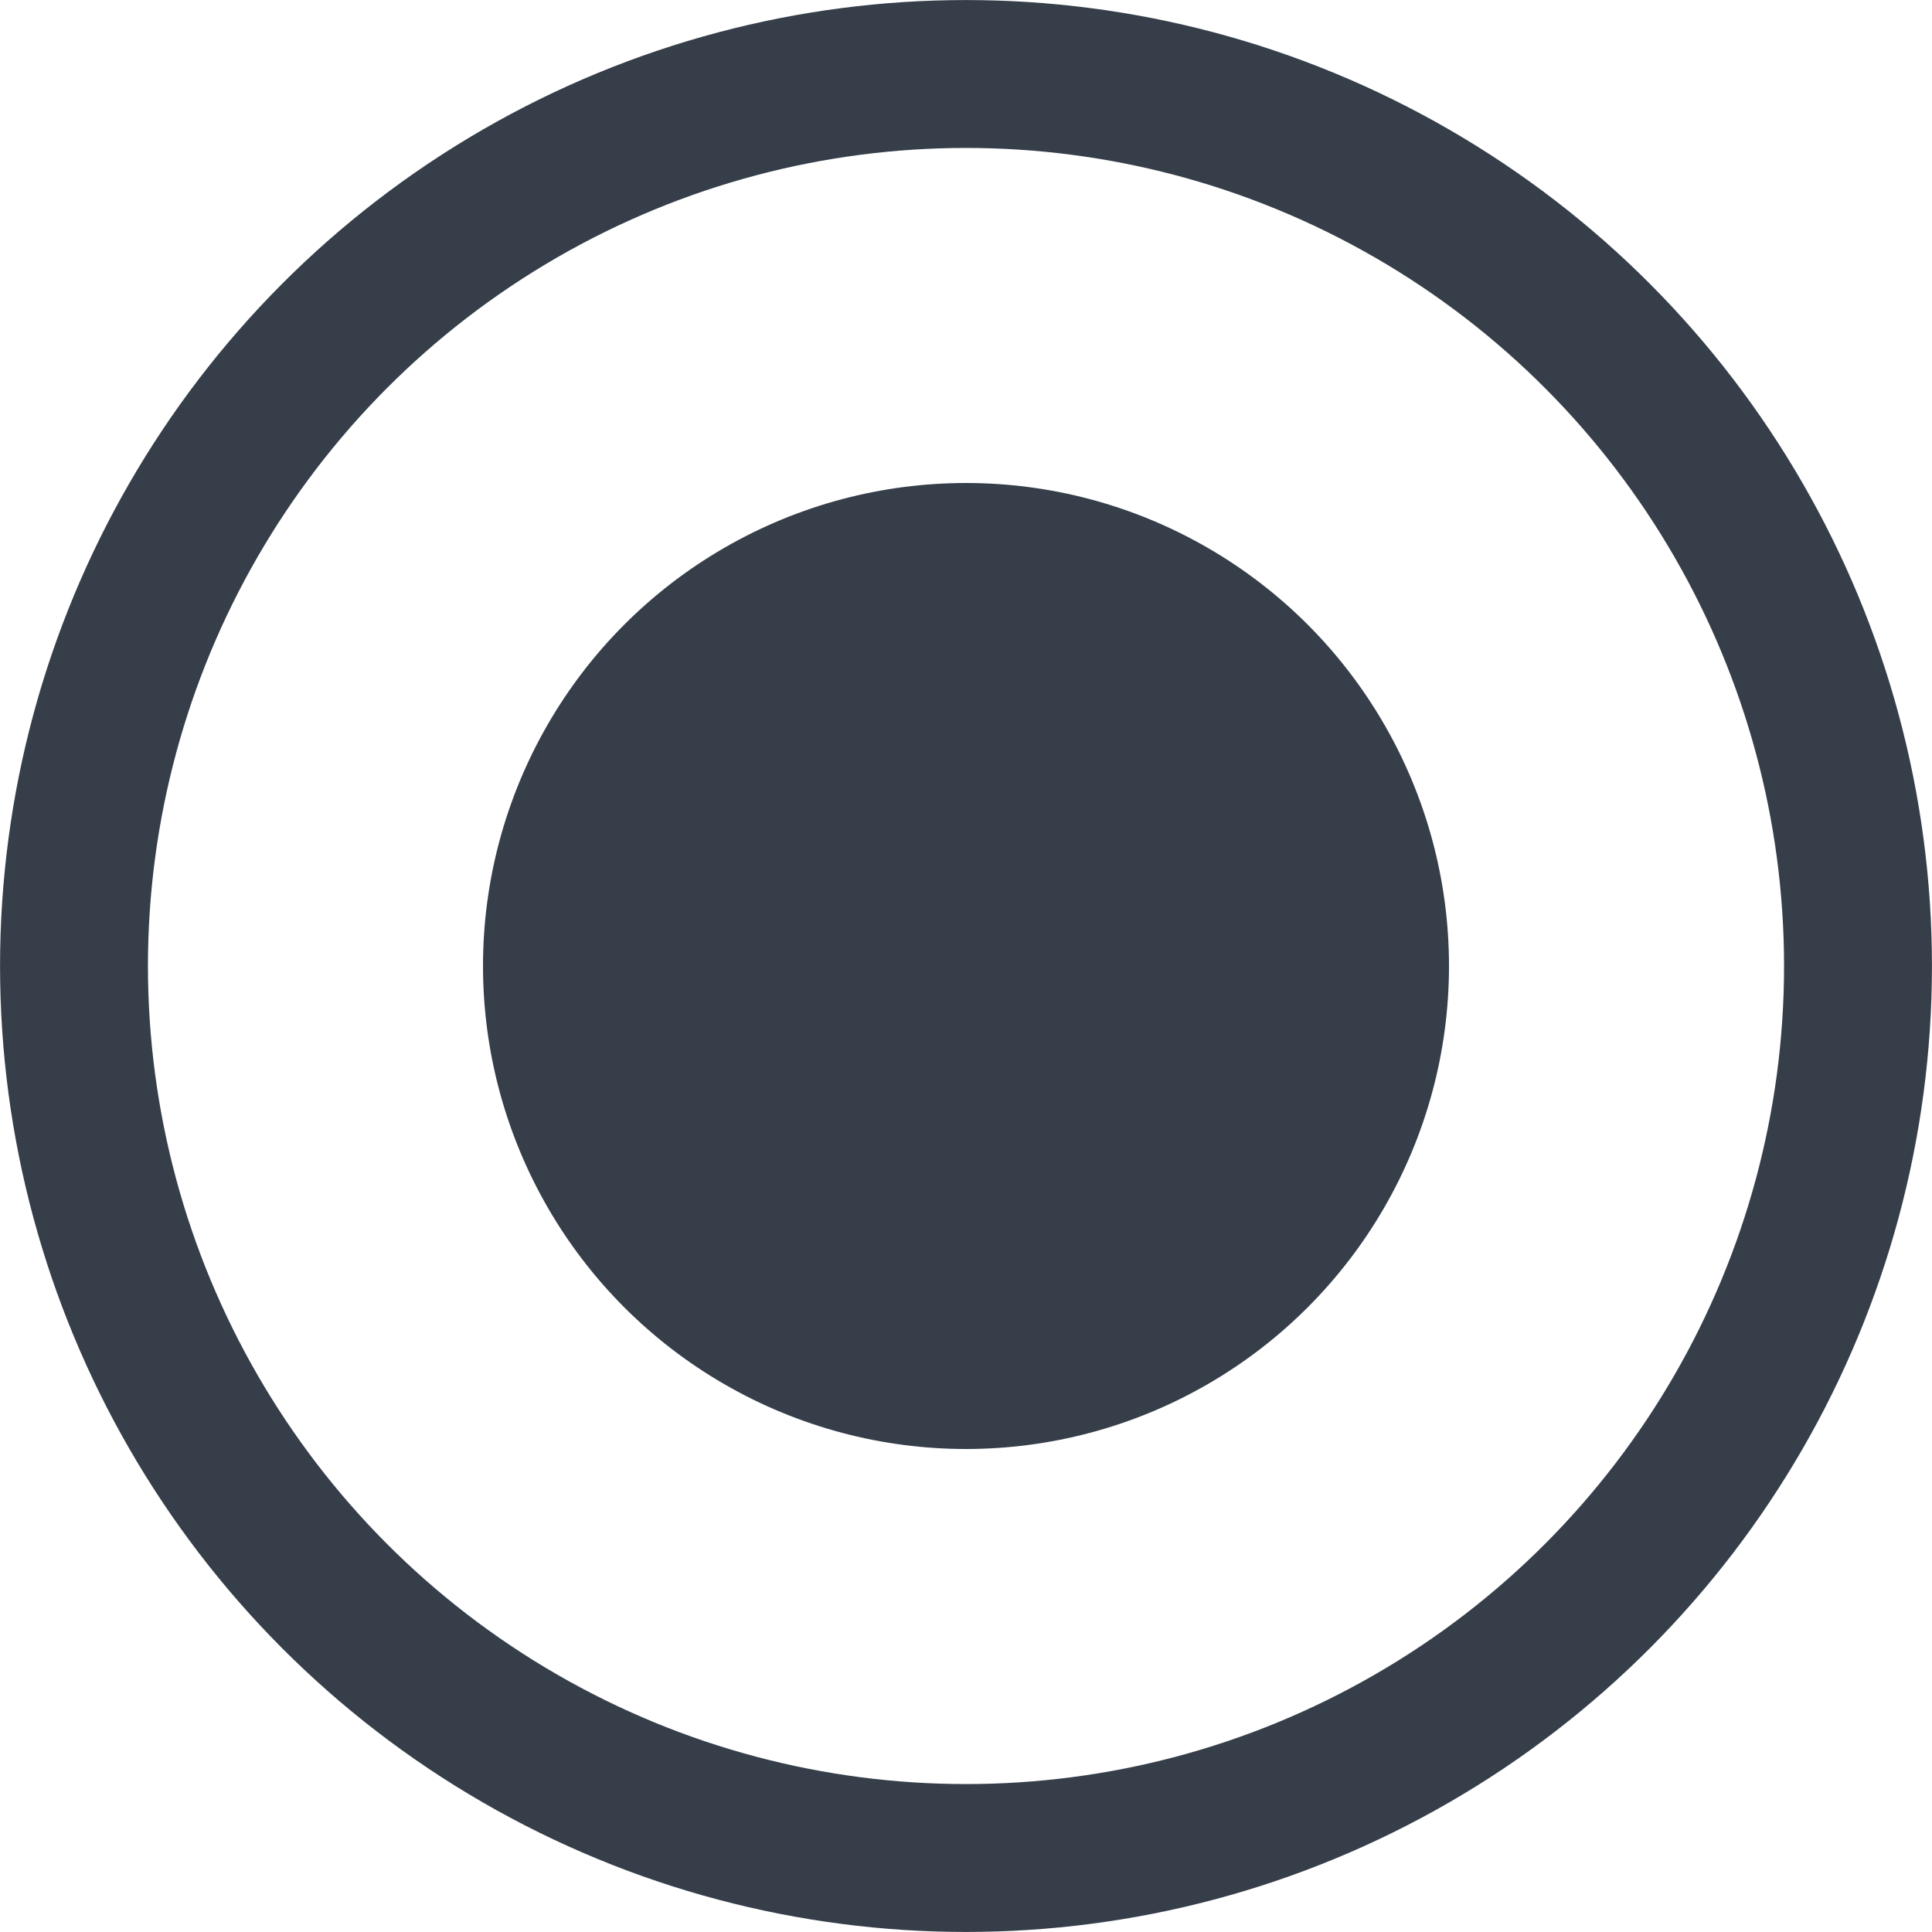
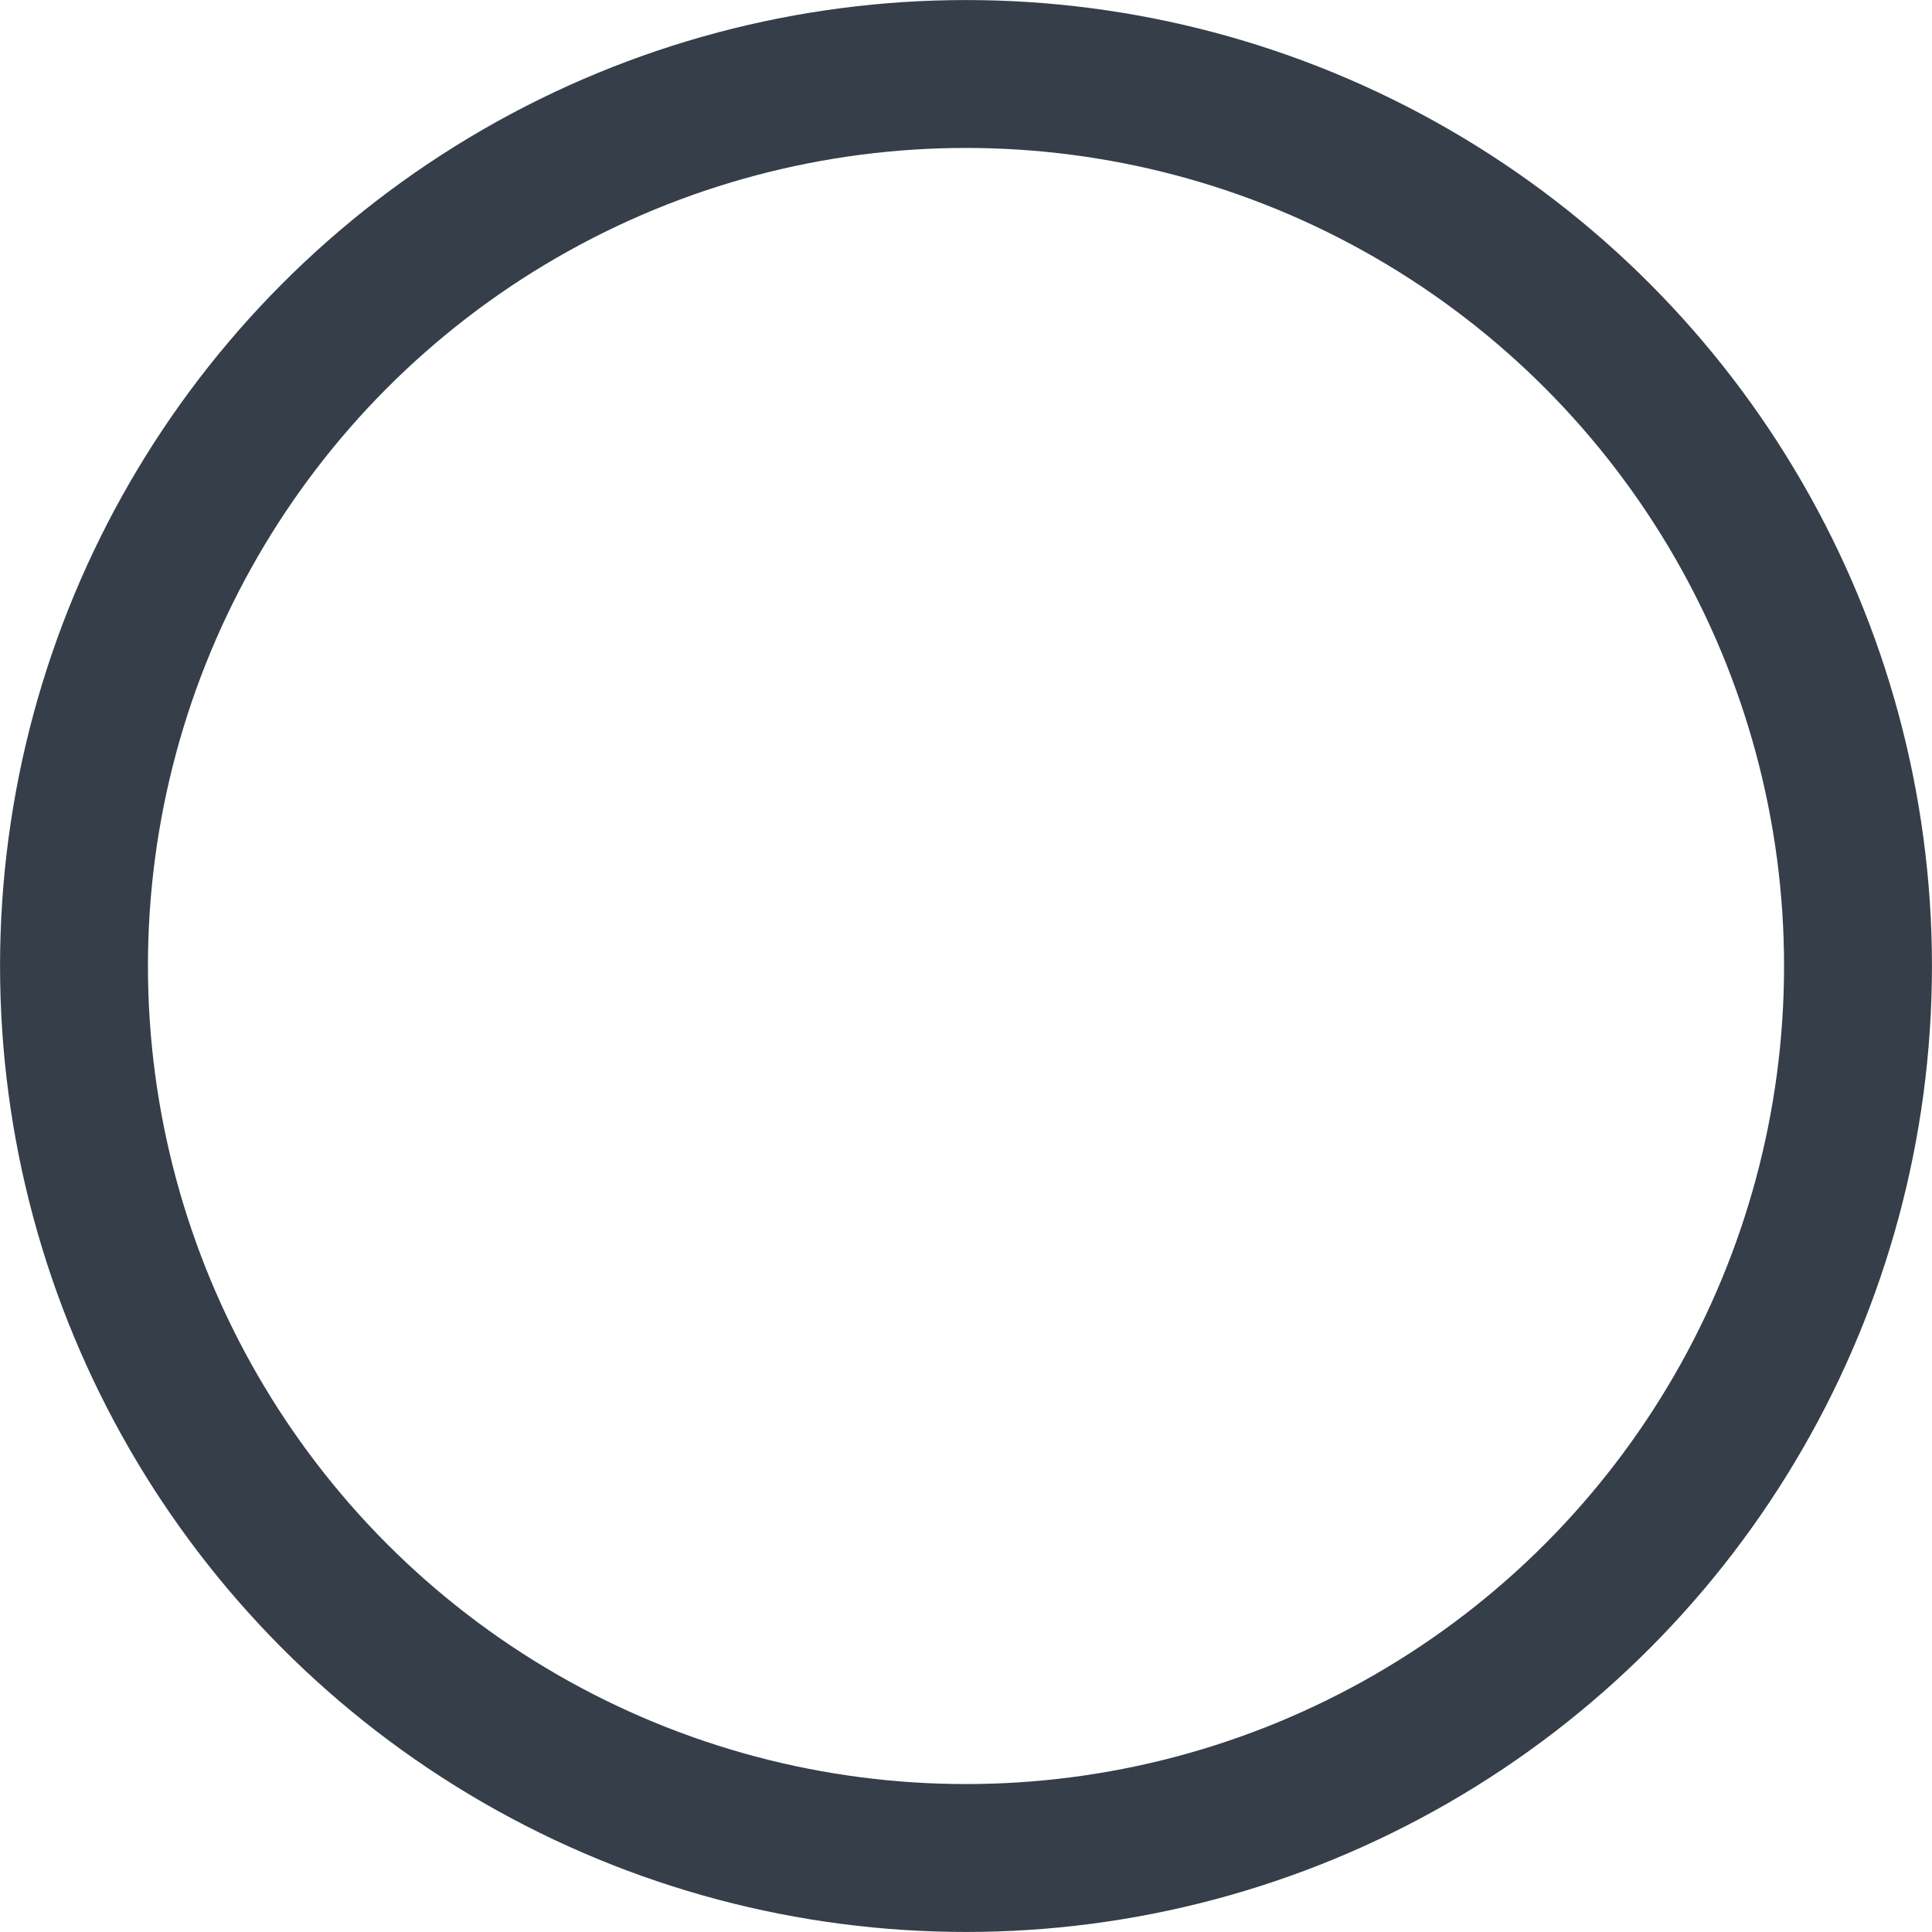
<svg xmlns="http://www.w3.org/2000/svg" width="20" height="20" viewBox="0 0 20 20" fill="none">
-   <circle cx="5" cy="5" r="5" transform="matrix(1 0 0 -1 5 15)" fill="#353E49" />
  <circle cx="10" cy="10" r="9.234" transform="matrix(1 0 0 -1 0 20)" stroke="#353E49" stroke-width="1.531" />
</svg>